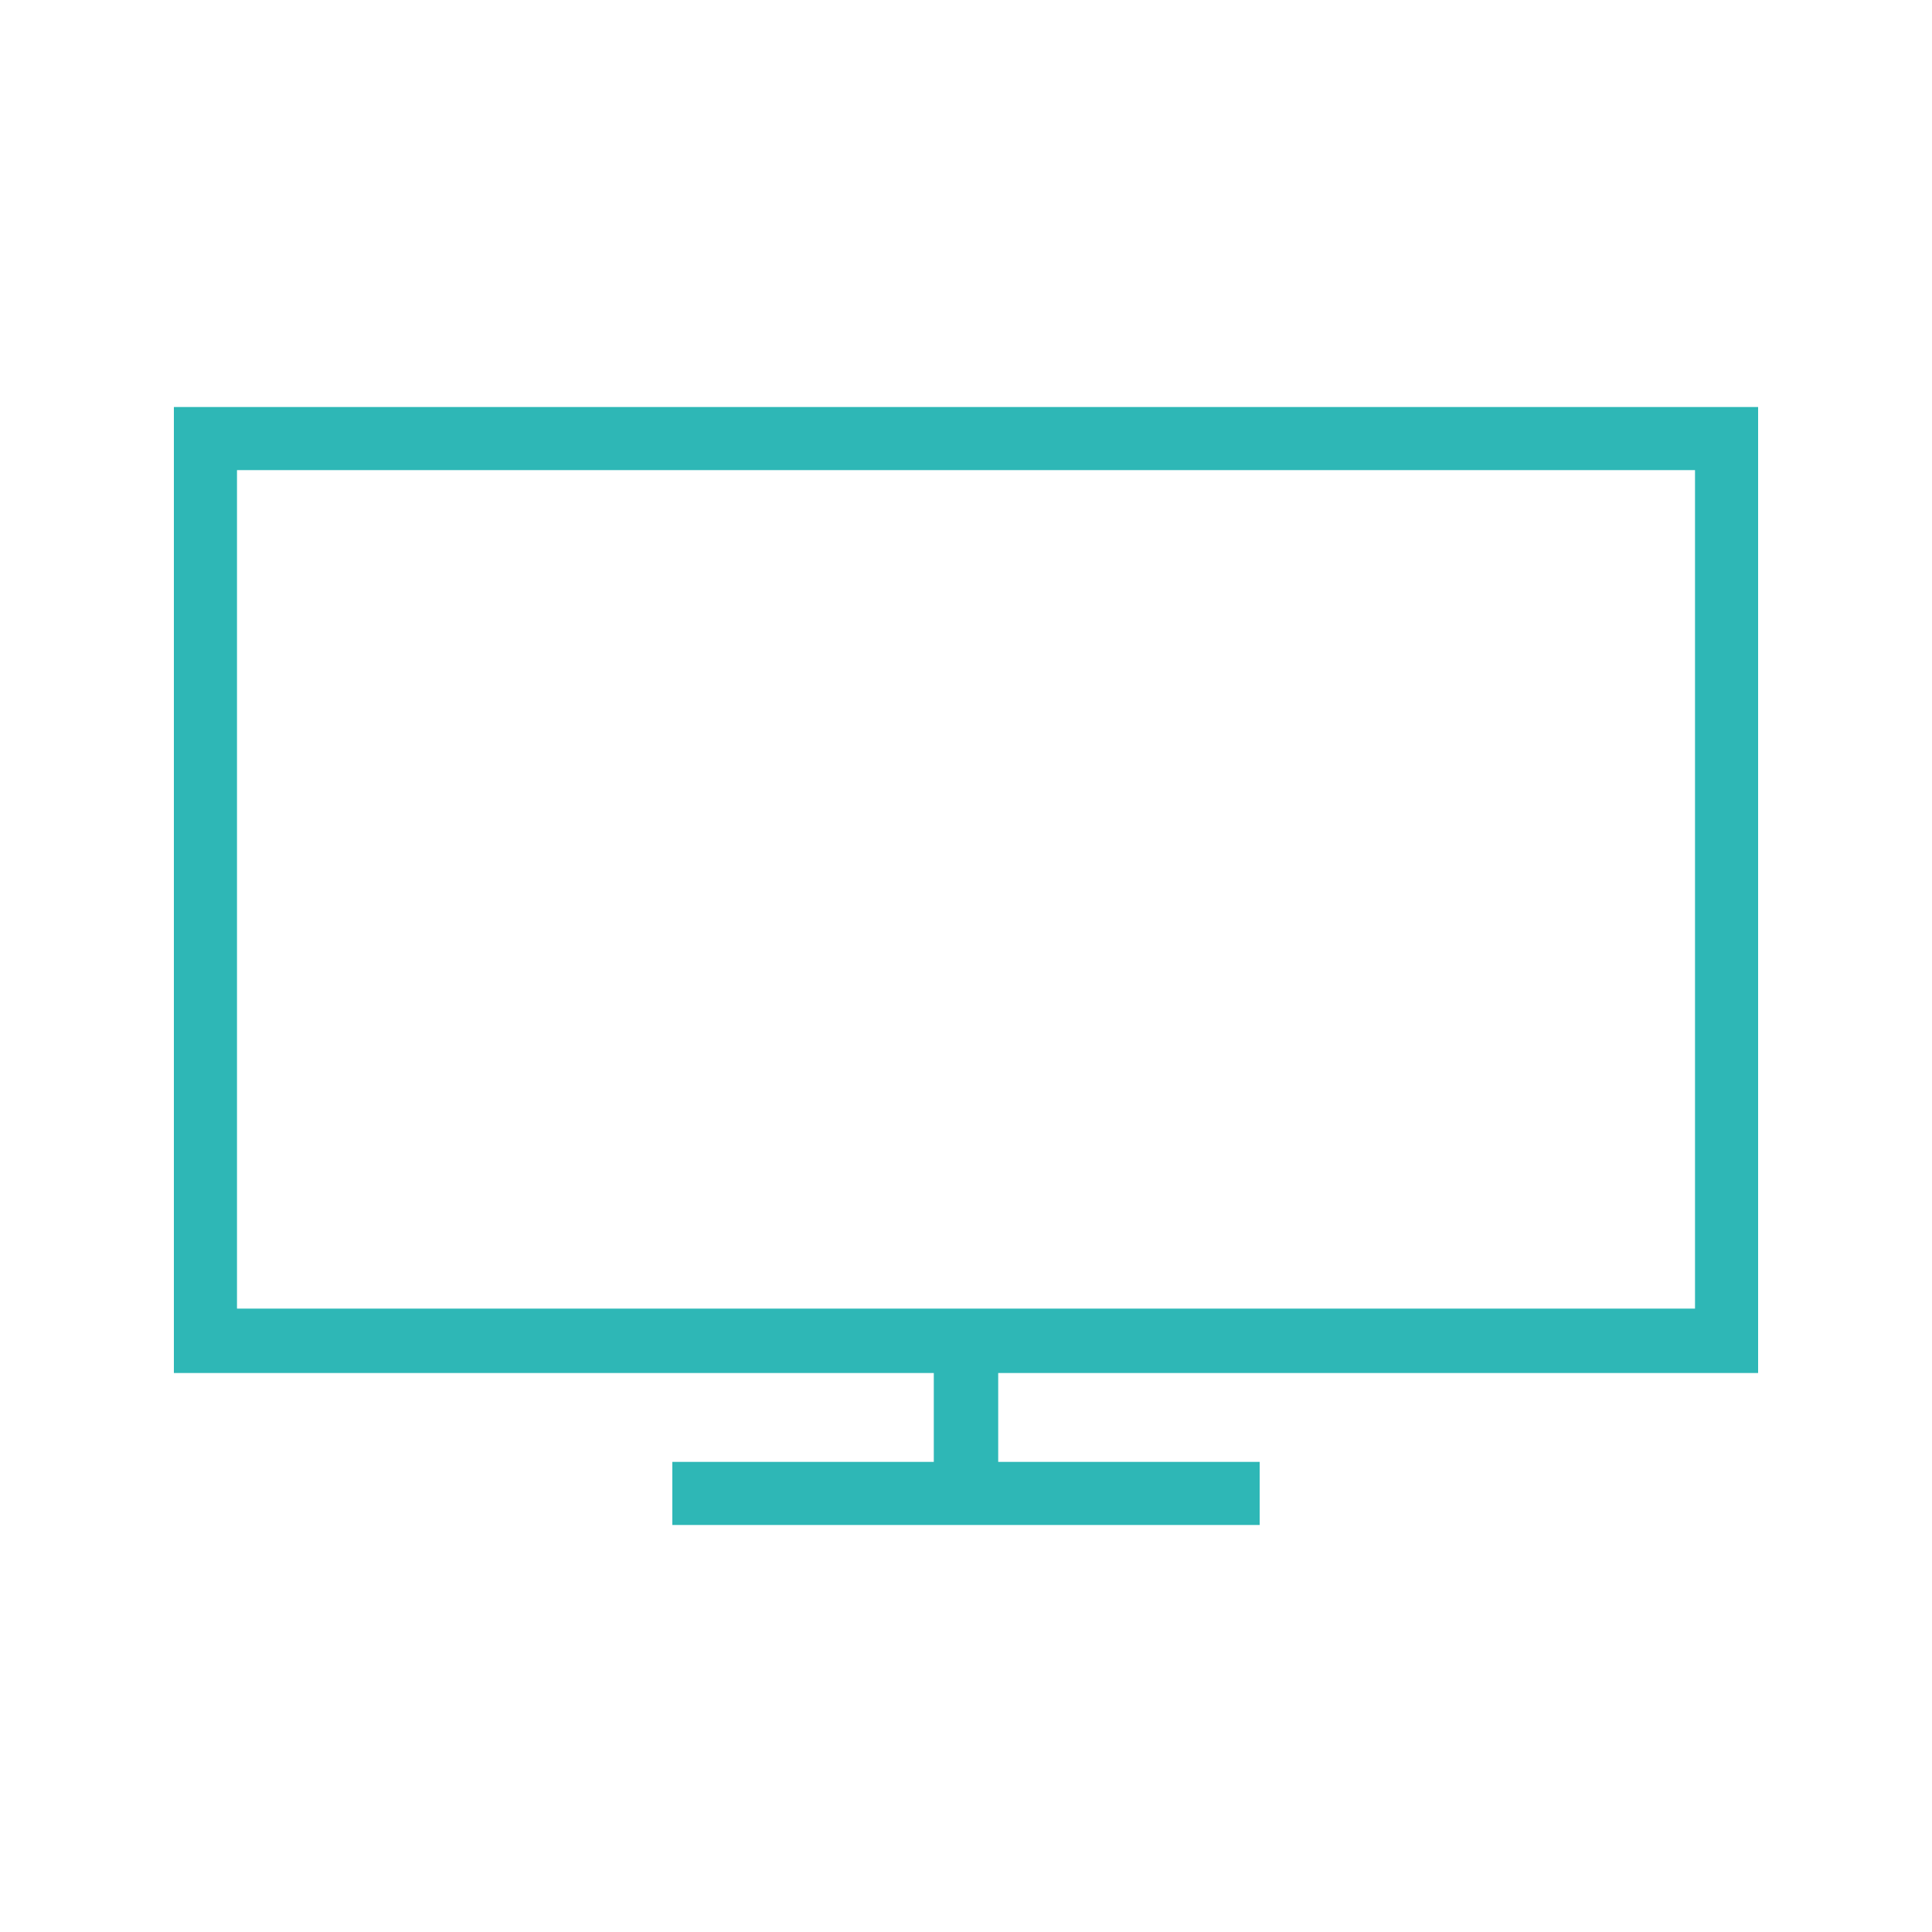
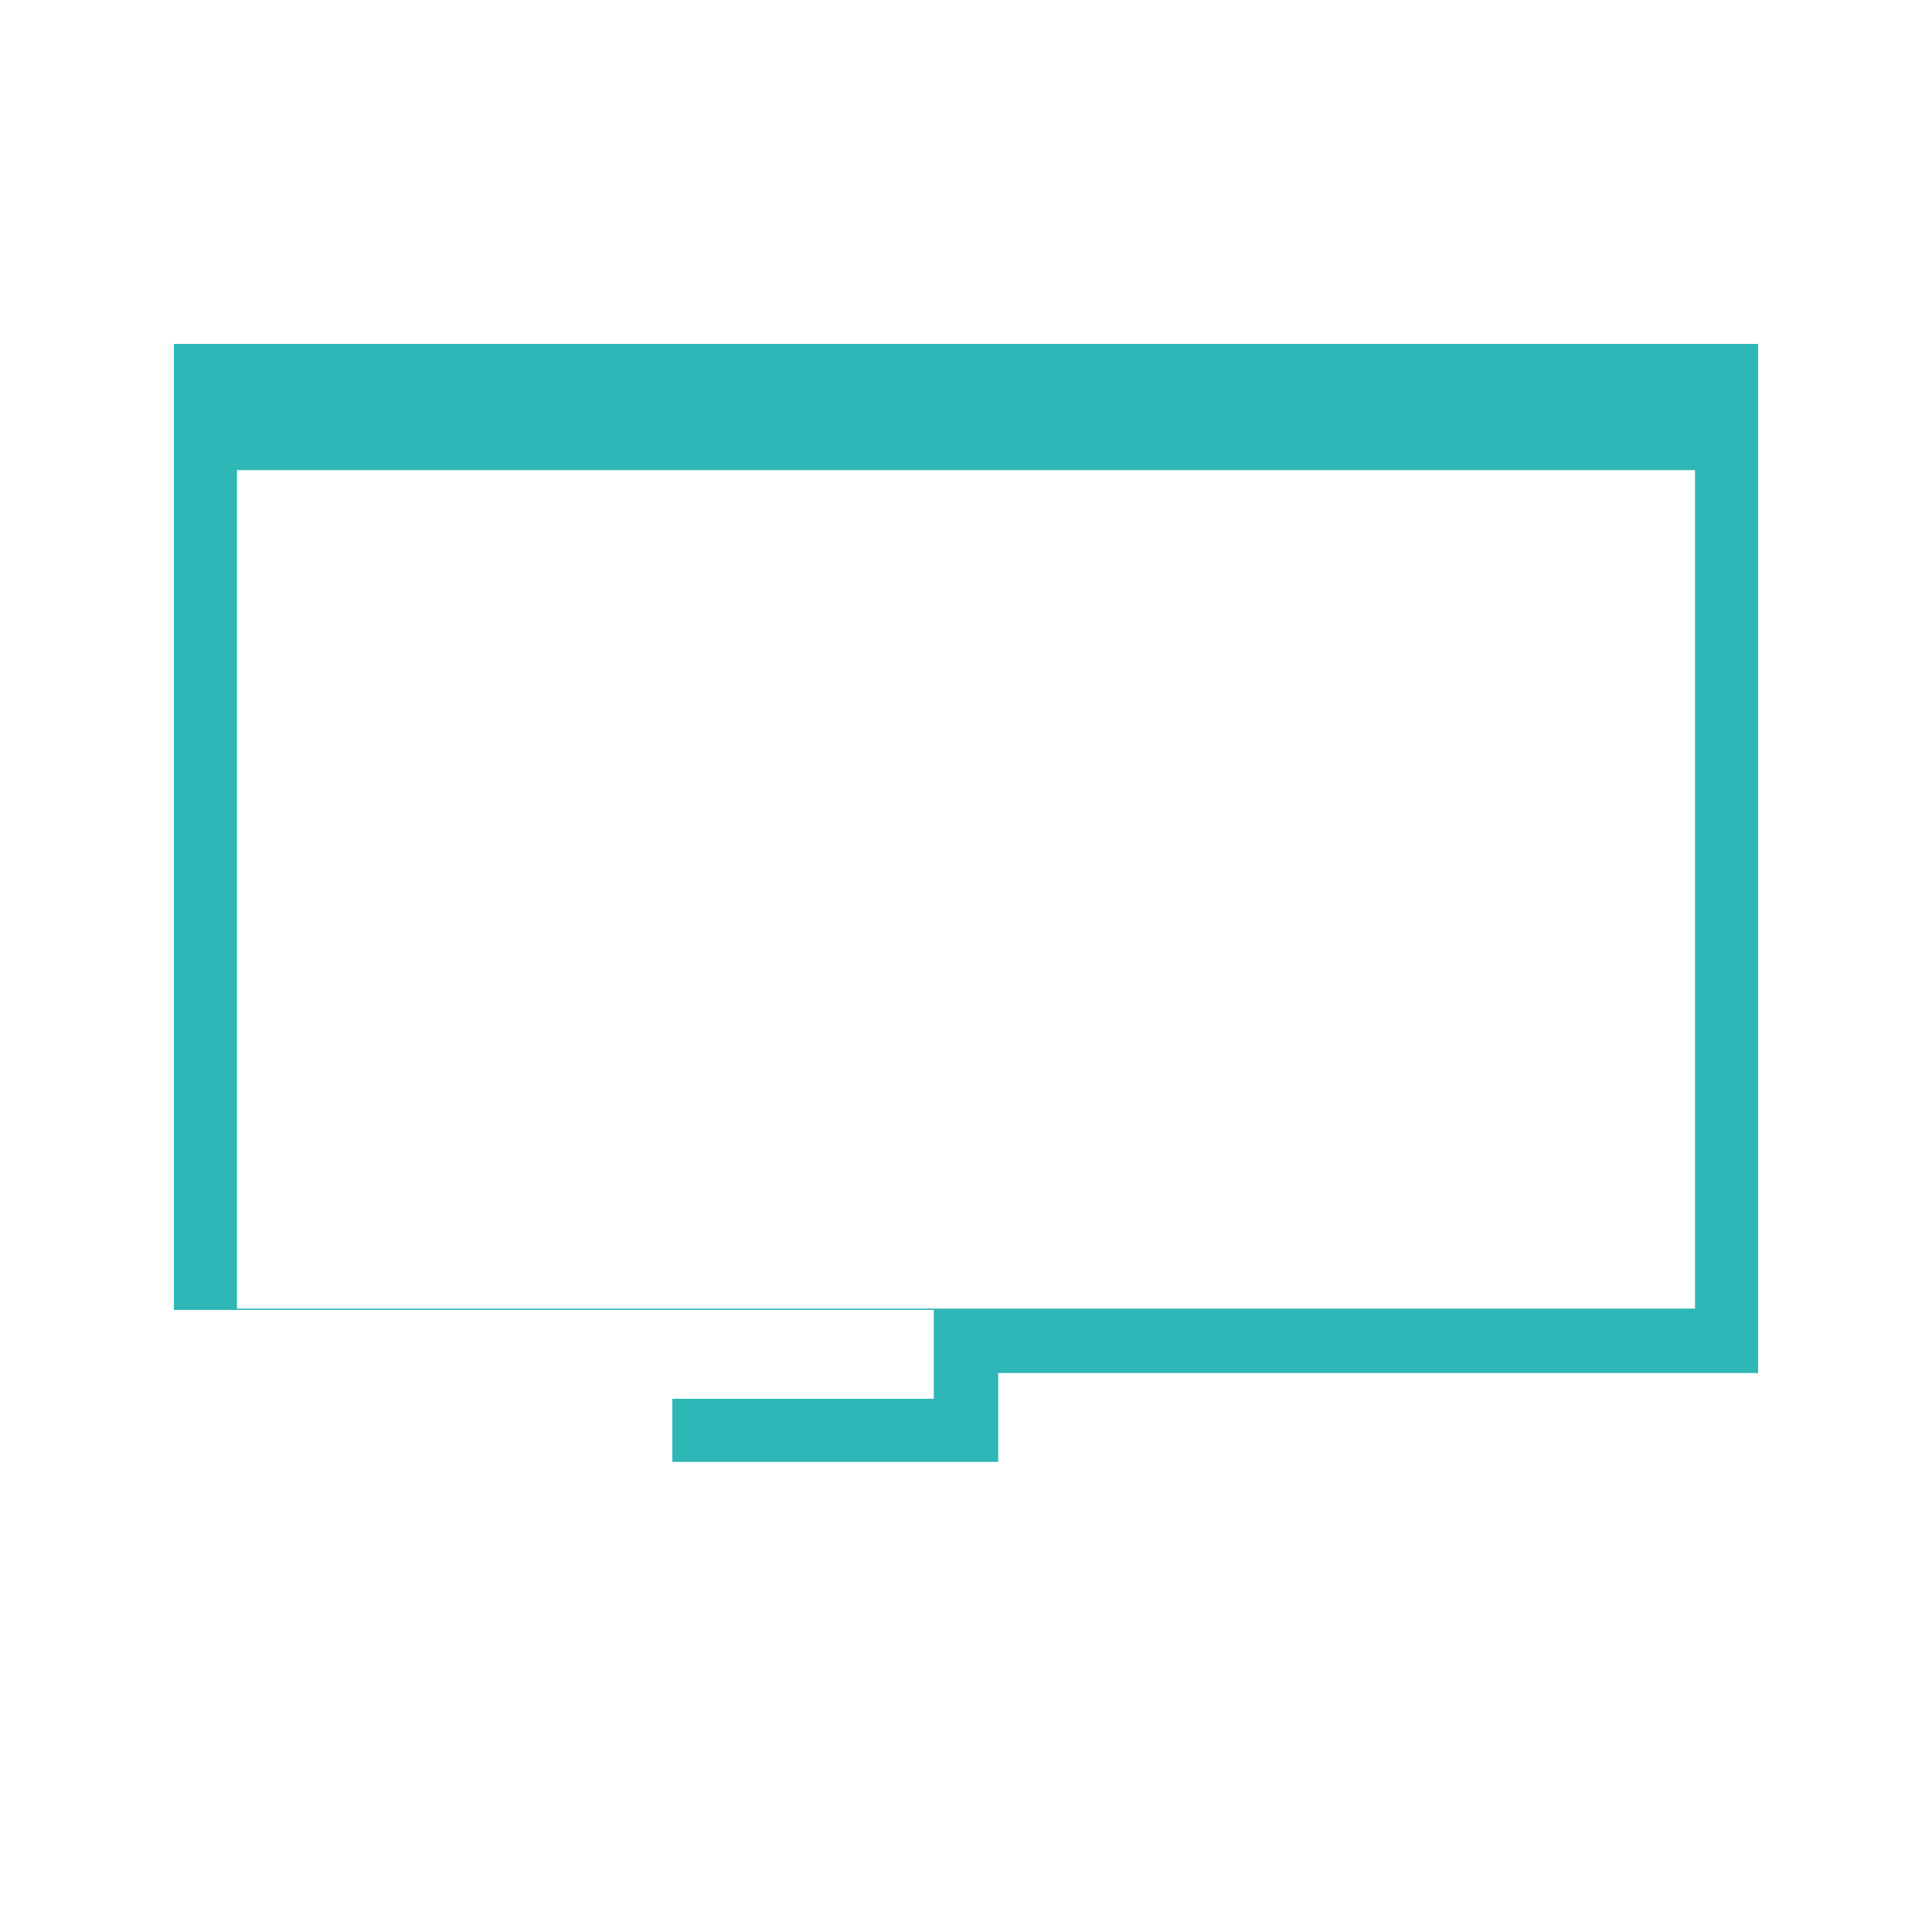
<svg xmlns="http://www.w3.org/2000/svg" version="1.1" id="レイヤー_1" x="0px" y="0px" viewBox="0 0 150 150" style="enable-background:new 0 0 150 150;" xml:space="preserve">
  <style type="text/css">
	.st0{enable-background:new    ;}
	.st1{fill:#2EB7B6;}
</style>
  <g id="グループ_171" transform="translate(-38 -95)">
    <g class="st0">
-       <path class="st1" d="M174.5,201.6h-59v6.9h20.3v4.9H90.2v-4.9h20.3v-6.9h-59v-75h123V201.6z M169.6,196.7v-65.2H56.4v65.1h113.2    V196.7z" />
+       <path class="st1" d="M174.5,201.6h-59v6.9h20.3H90.2v-4.9h20.3v-6.9h-59v-75h123V201.6z M169.6,196.7v-65.2H56.4v65.1h113.2    V196.7z" />
    </g>
  </g>
</svg>